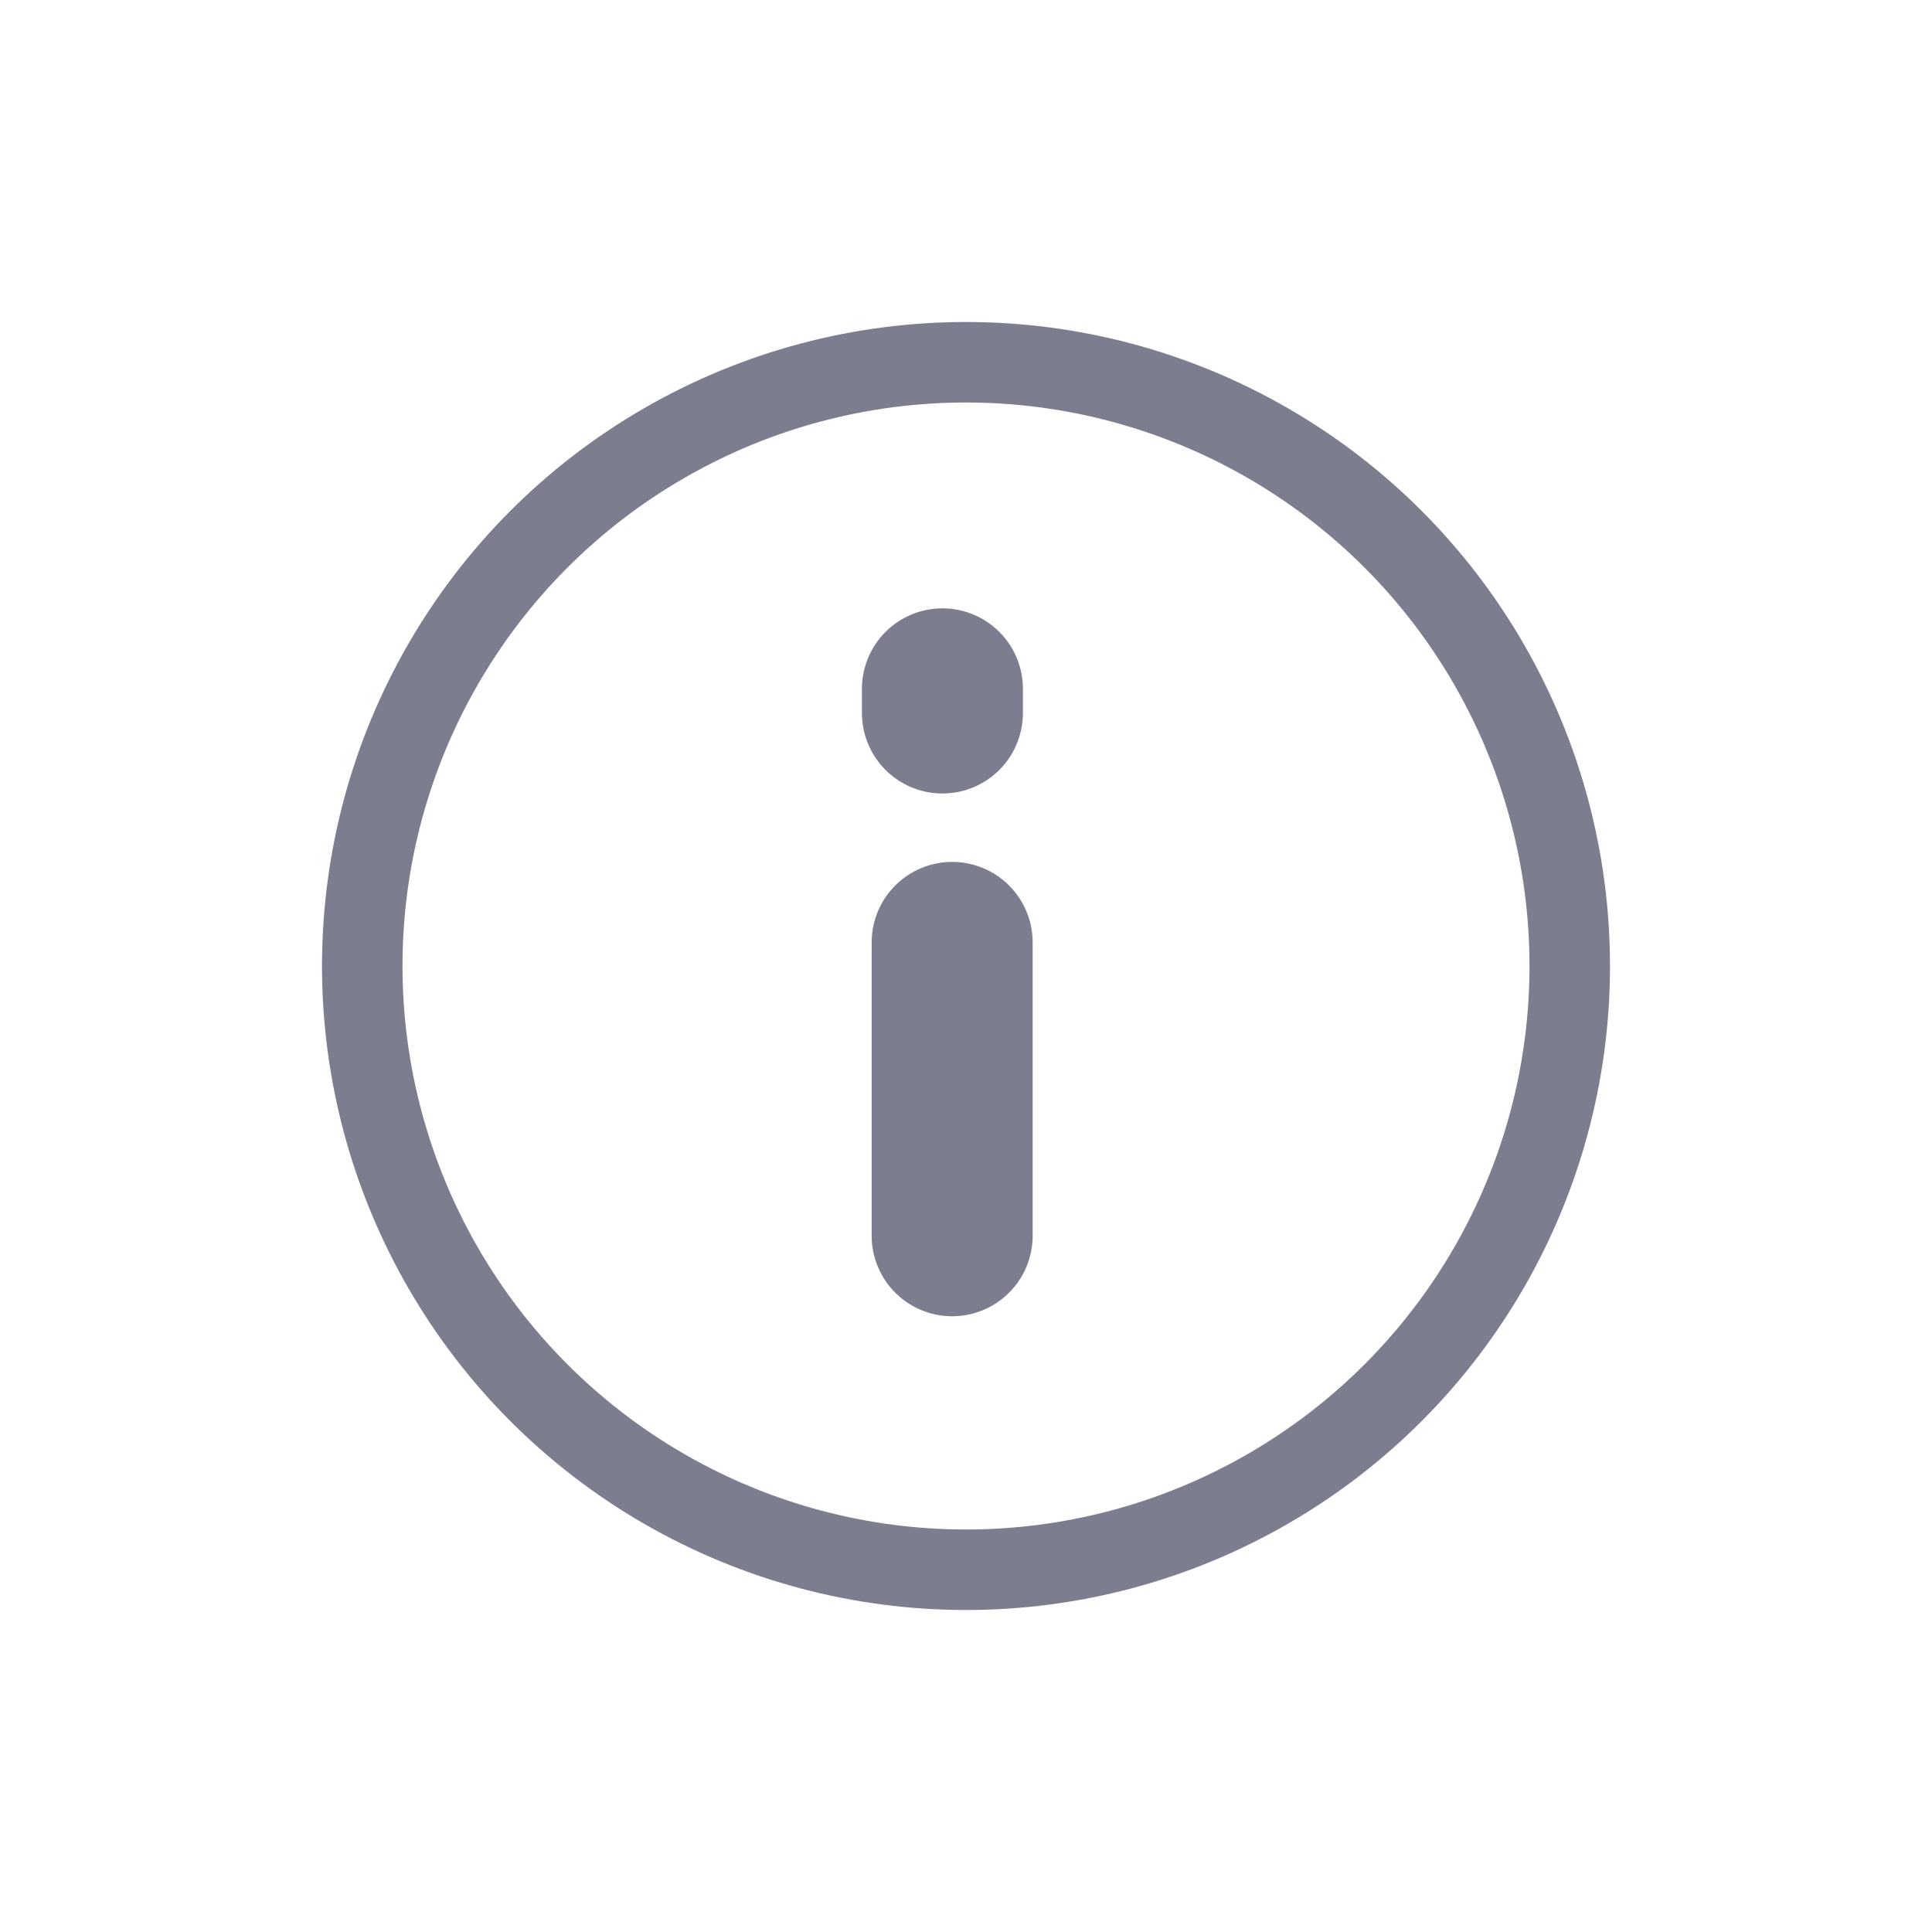
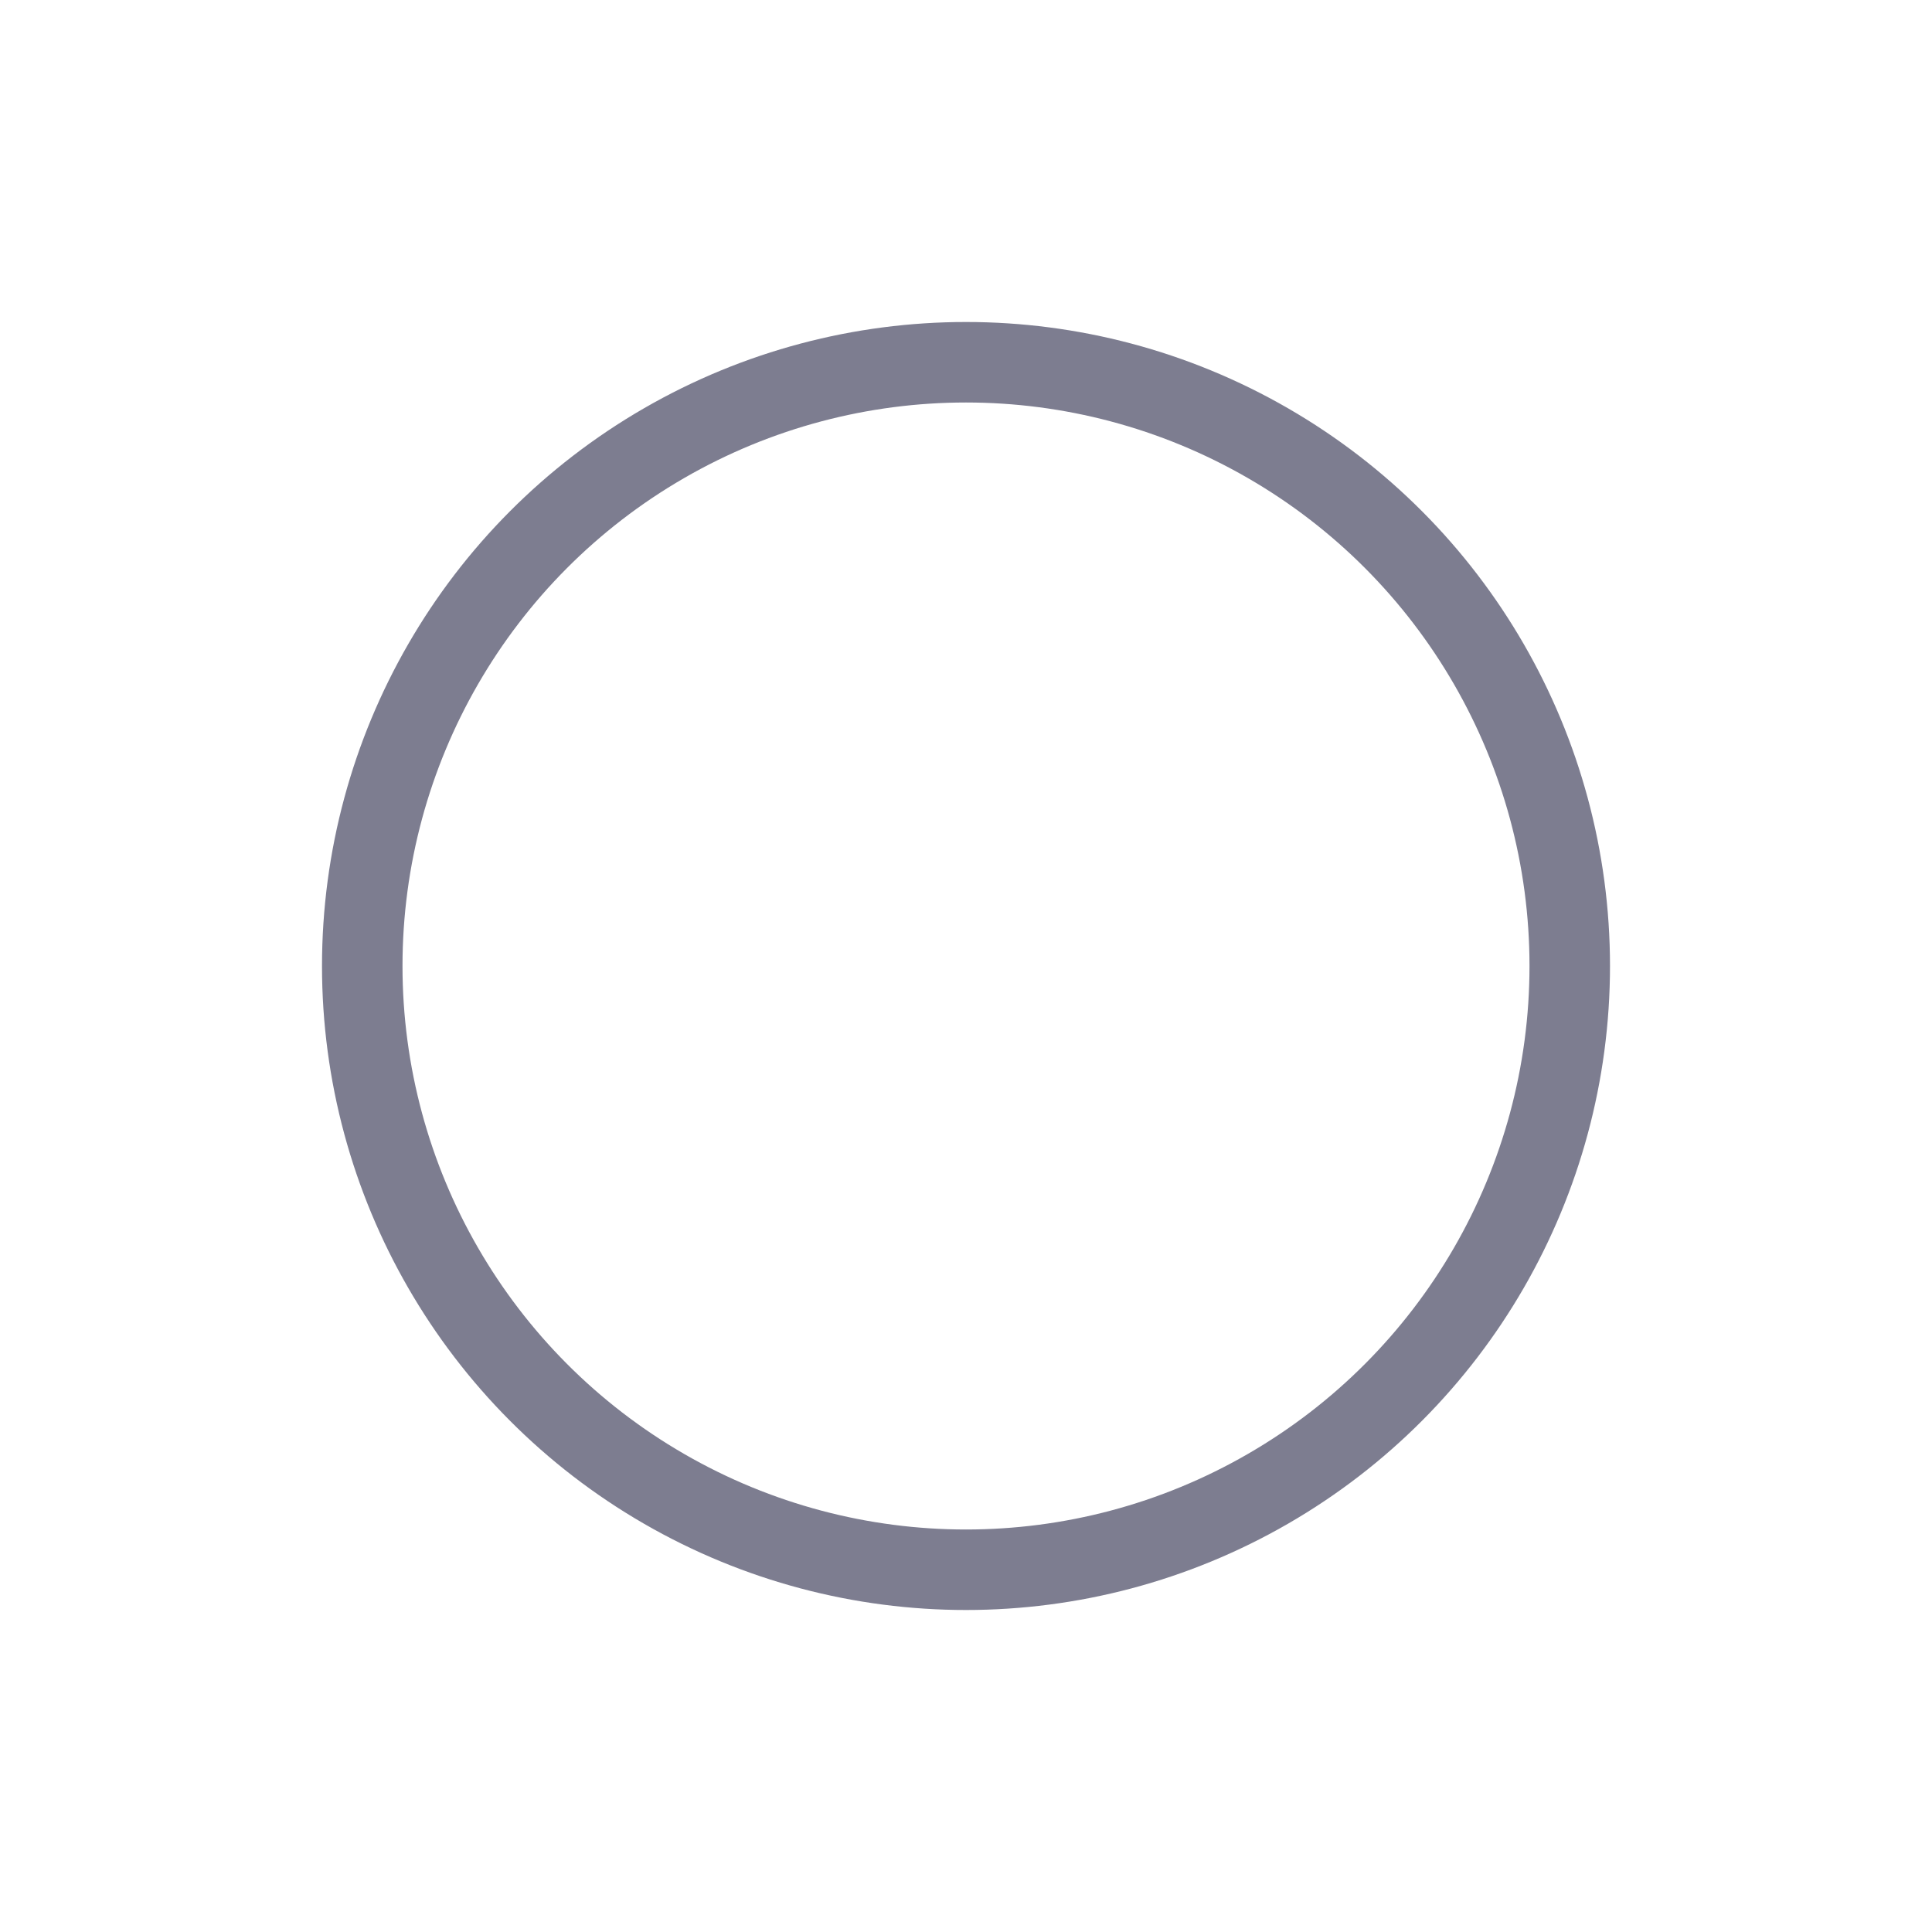
<svg xmlns="http://www.w3.org/2000/svg" width="24" height="24" viewBox="0 0 24 24">
  <g fill="none" fill-rule="evenodd" stroke="#7d7d90">
-     <path stroke-linecap="round" stroke-width="2" d="M11.828 15.351v-3.644M11.707 8.857v-.3" />
    <circle cx="12" cy="12" r="7.5" fill-rule="nonzero" />
  </g>
</svg>